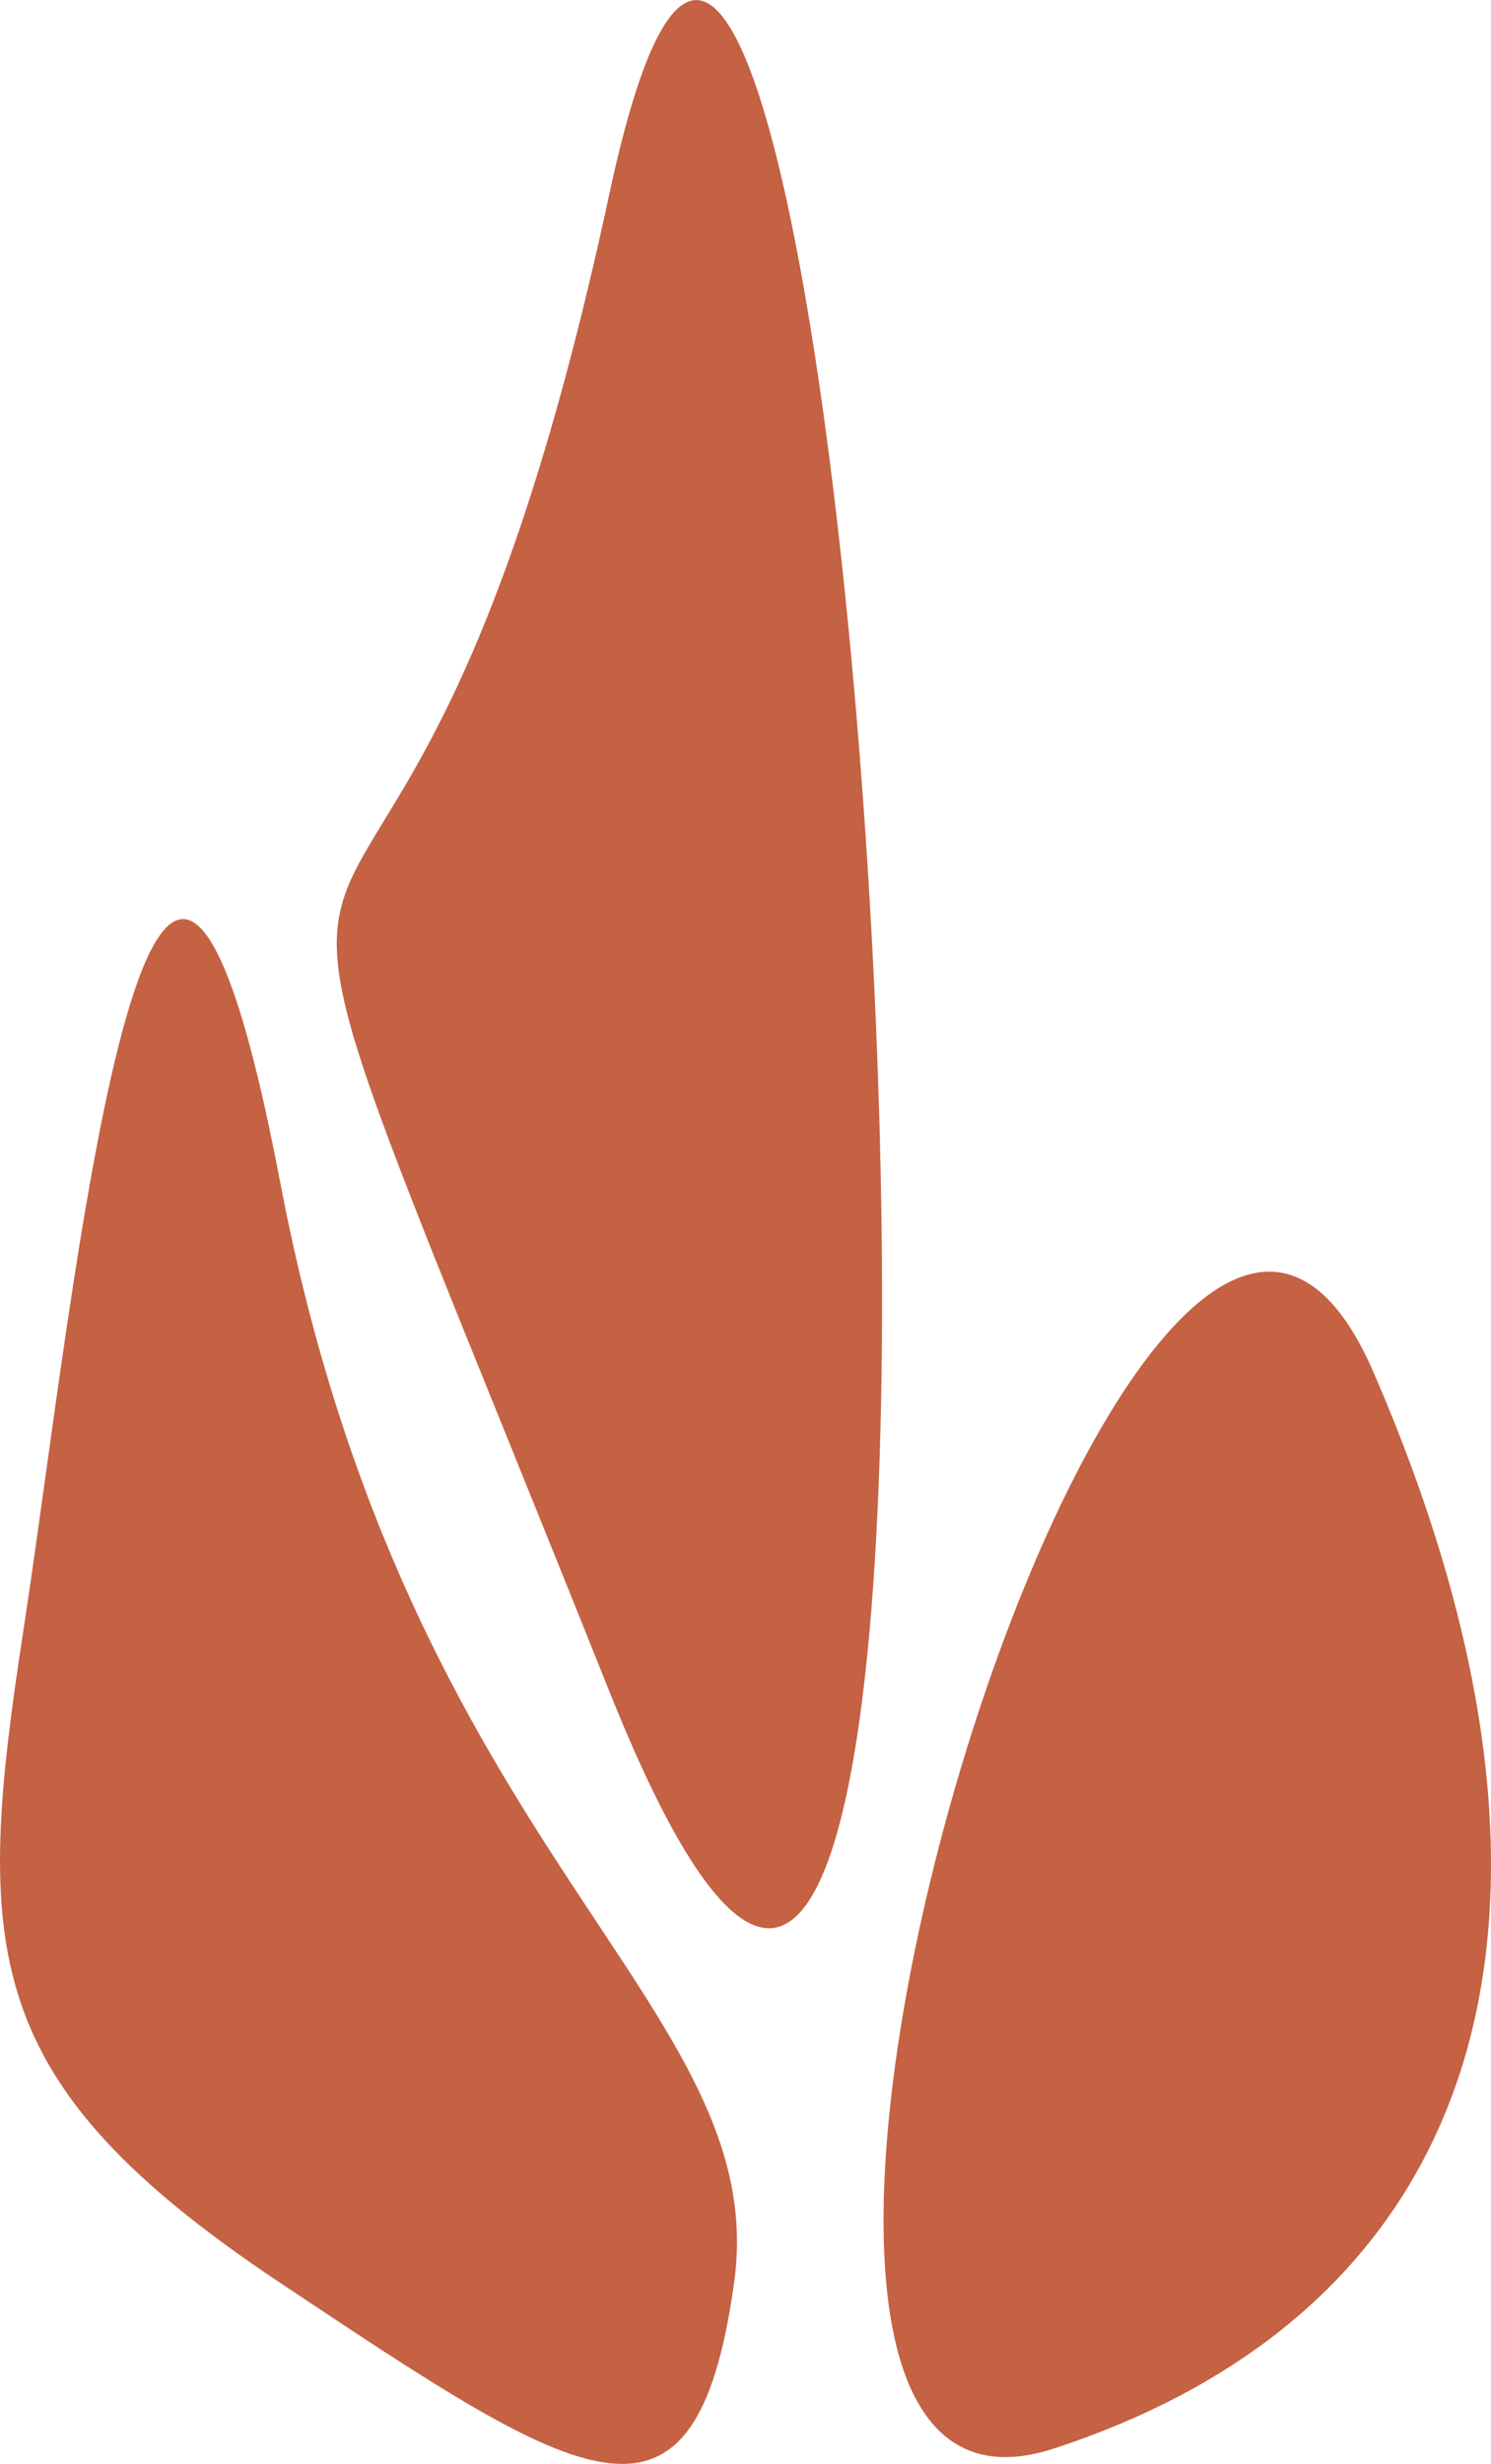
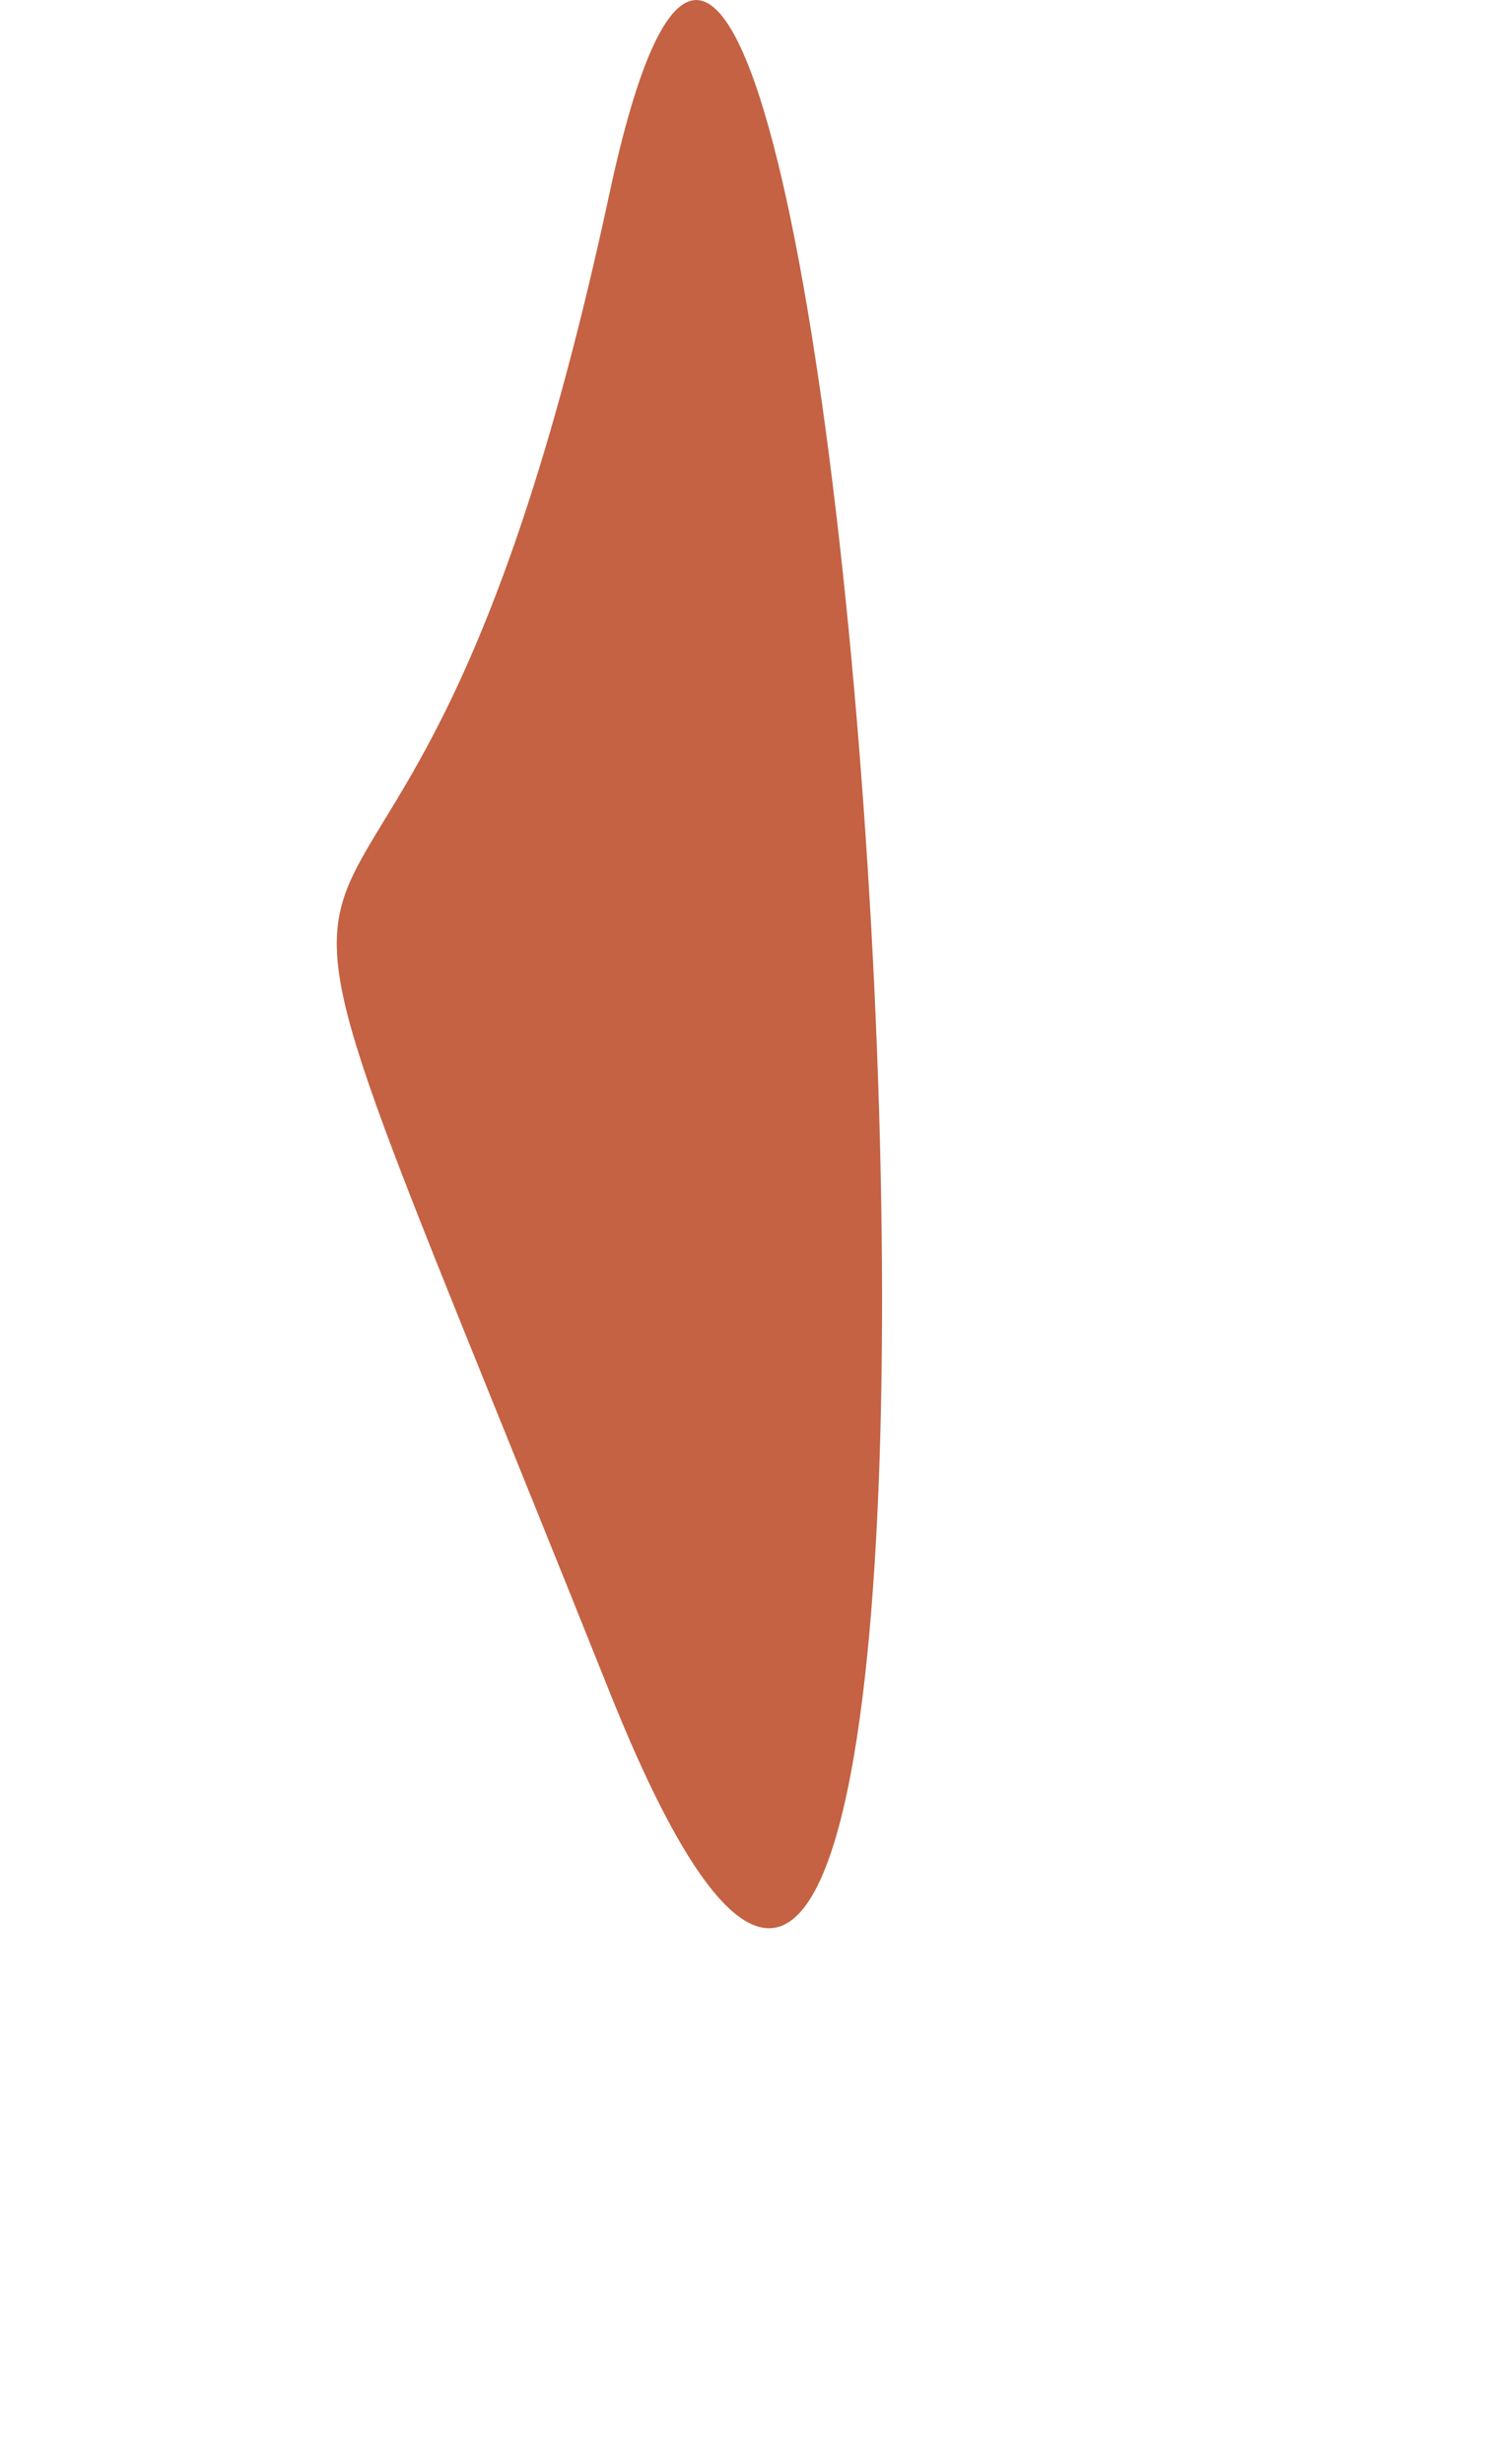
<svg xmlns="http://www.w3.org/2000/svg" width="104.286" height="172.238" viewBox="0 0 104.286 172.238">
  <g id="Group_3" data-name="Group 3" transform="translate(-804 -453.79)">
    <g id="picture" transform="translate(804 453.79)">
-       <path id="Path_1" data-name="Path 1" d="M960,485.453c-9-47.2-14.461,8.578-17.937,31.117s-3.211,31.719,17.938,45.8,29.023,19.445,31.742,0S969,532.656,960,485.453Z" transform="translate(-940.398 -402.79)" fill="#c46243" />
      <path id="Path_2" data-name="Path 2" d="M983.023,521.031c-33.359-83.406-16.062-29.976,0-104.7S1016.383,604.437,983.023,521.031Z" transform="translate(-940.398 -402.79)" fill="#c46243" />
-       <path id="Path_3" data-name="Path 3" d="M981.093,600.953c-30.883,10.1,6.266-112.336,22.367-75.25S1011.976,590.852,981.093,600.953Z" transform="translate(-907.398 -429.79)" fill="#c46243" />
    </g>
  </g>
</svg>